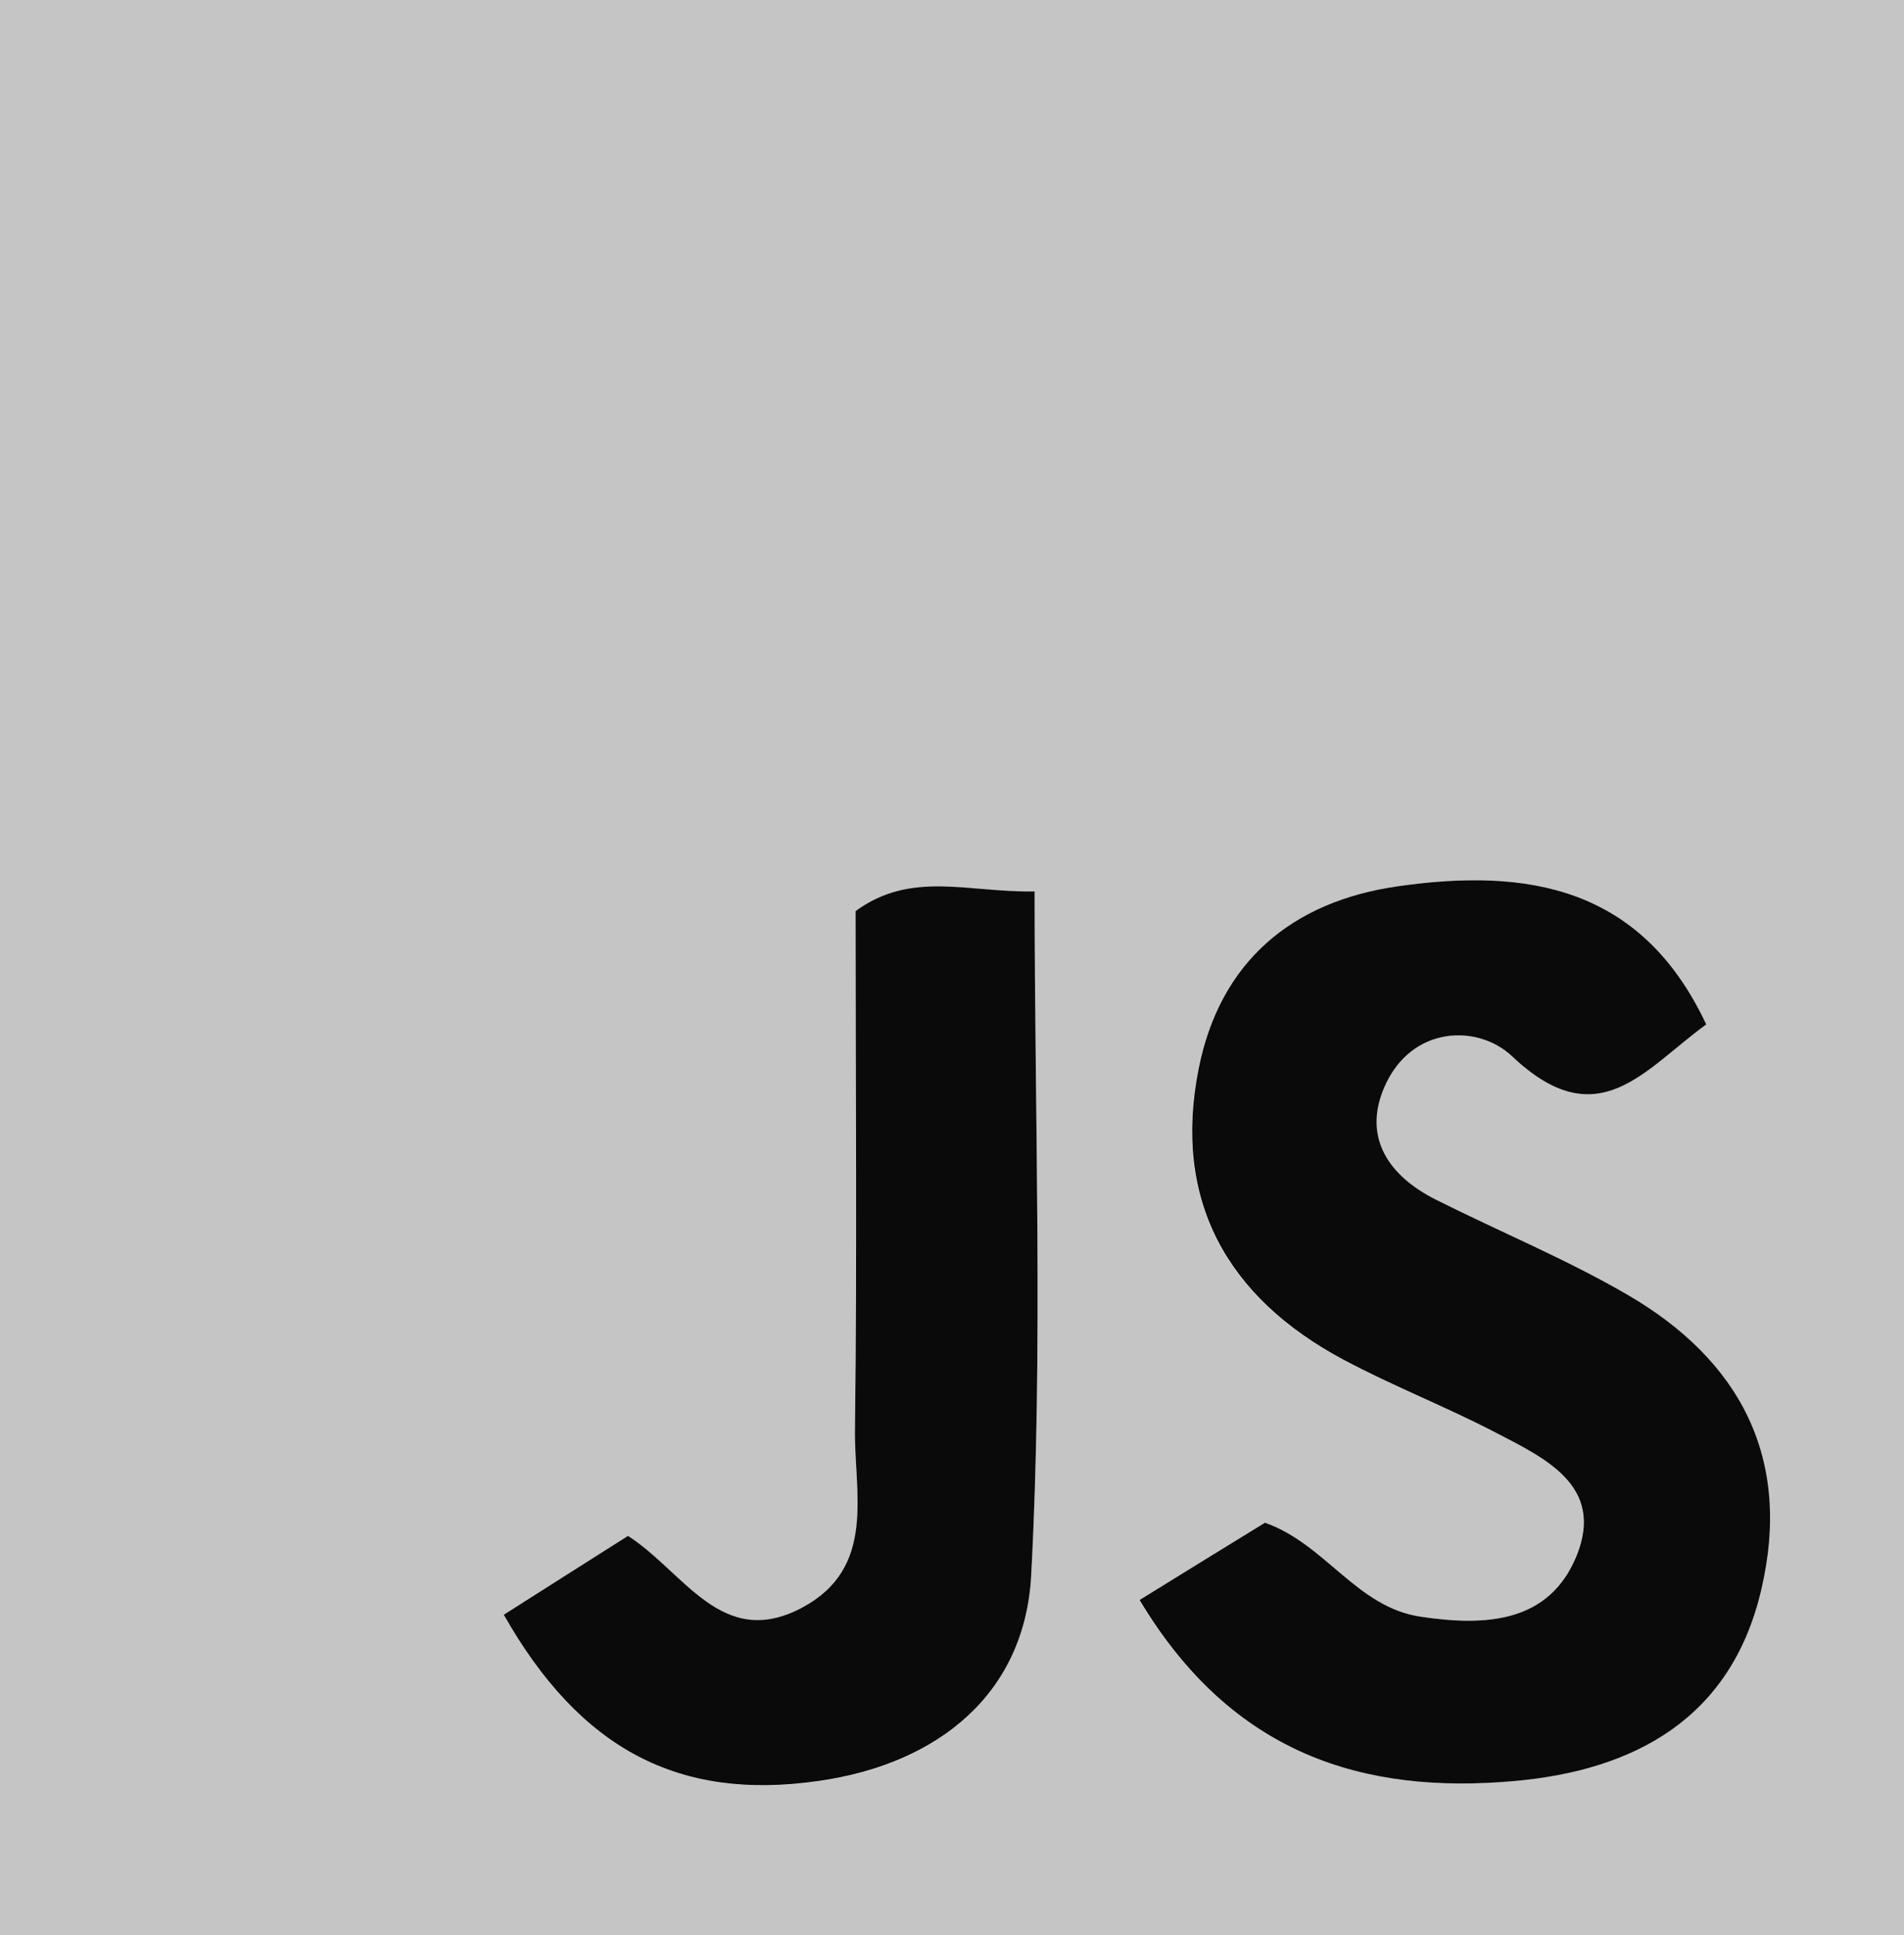
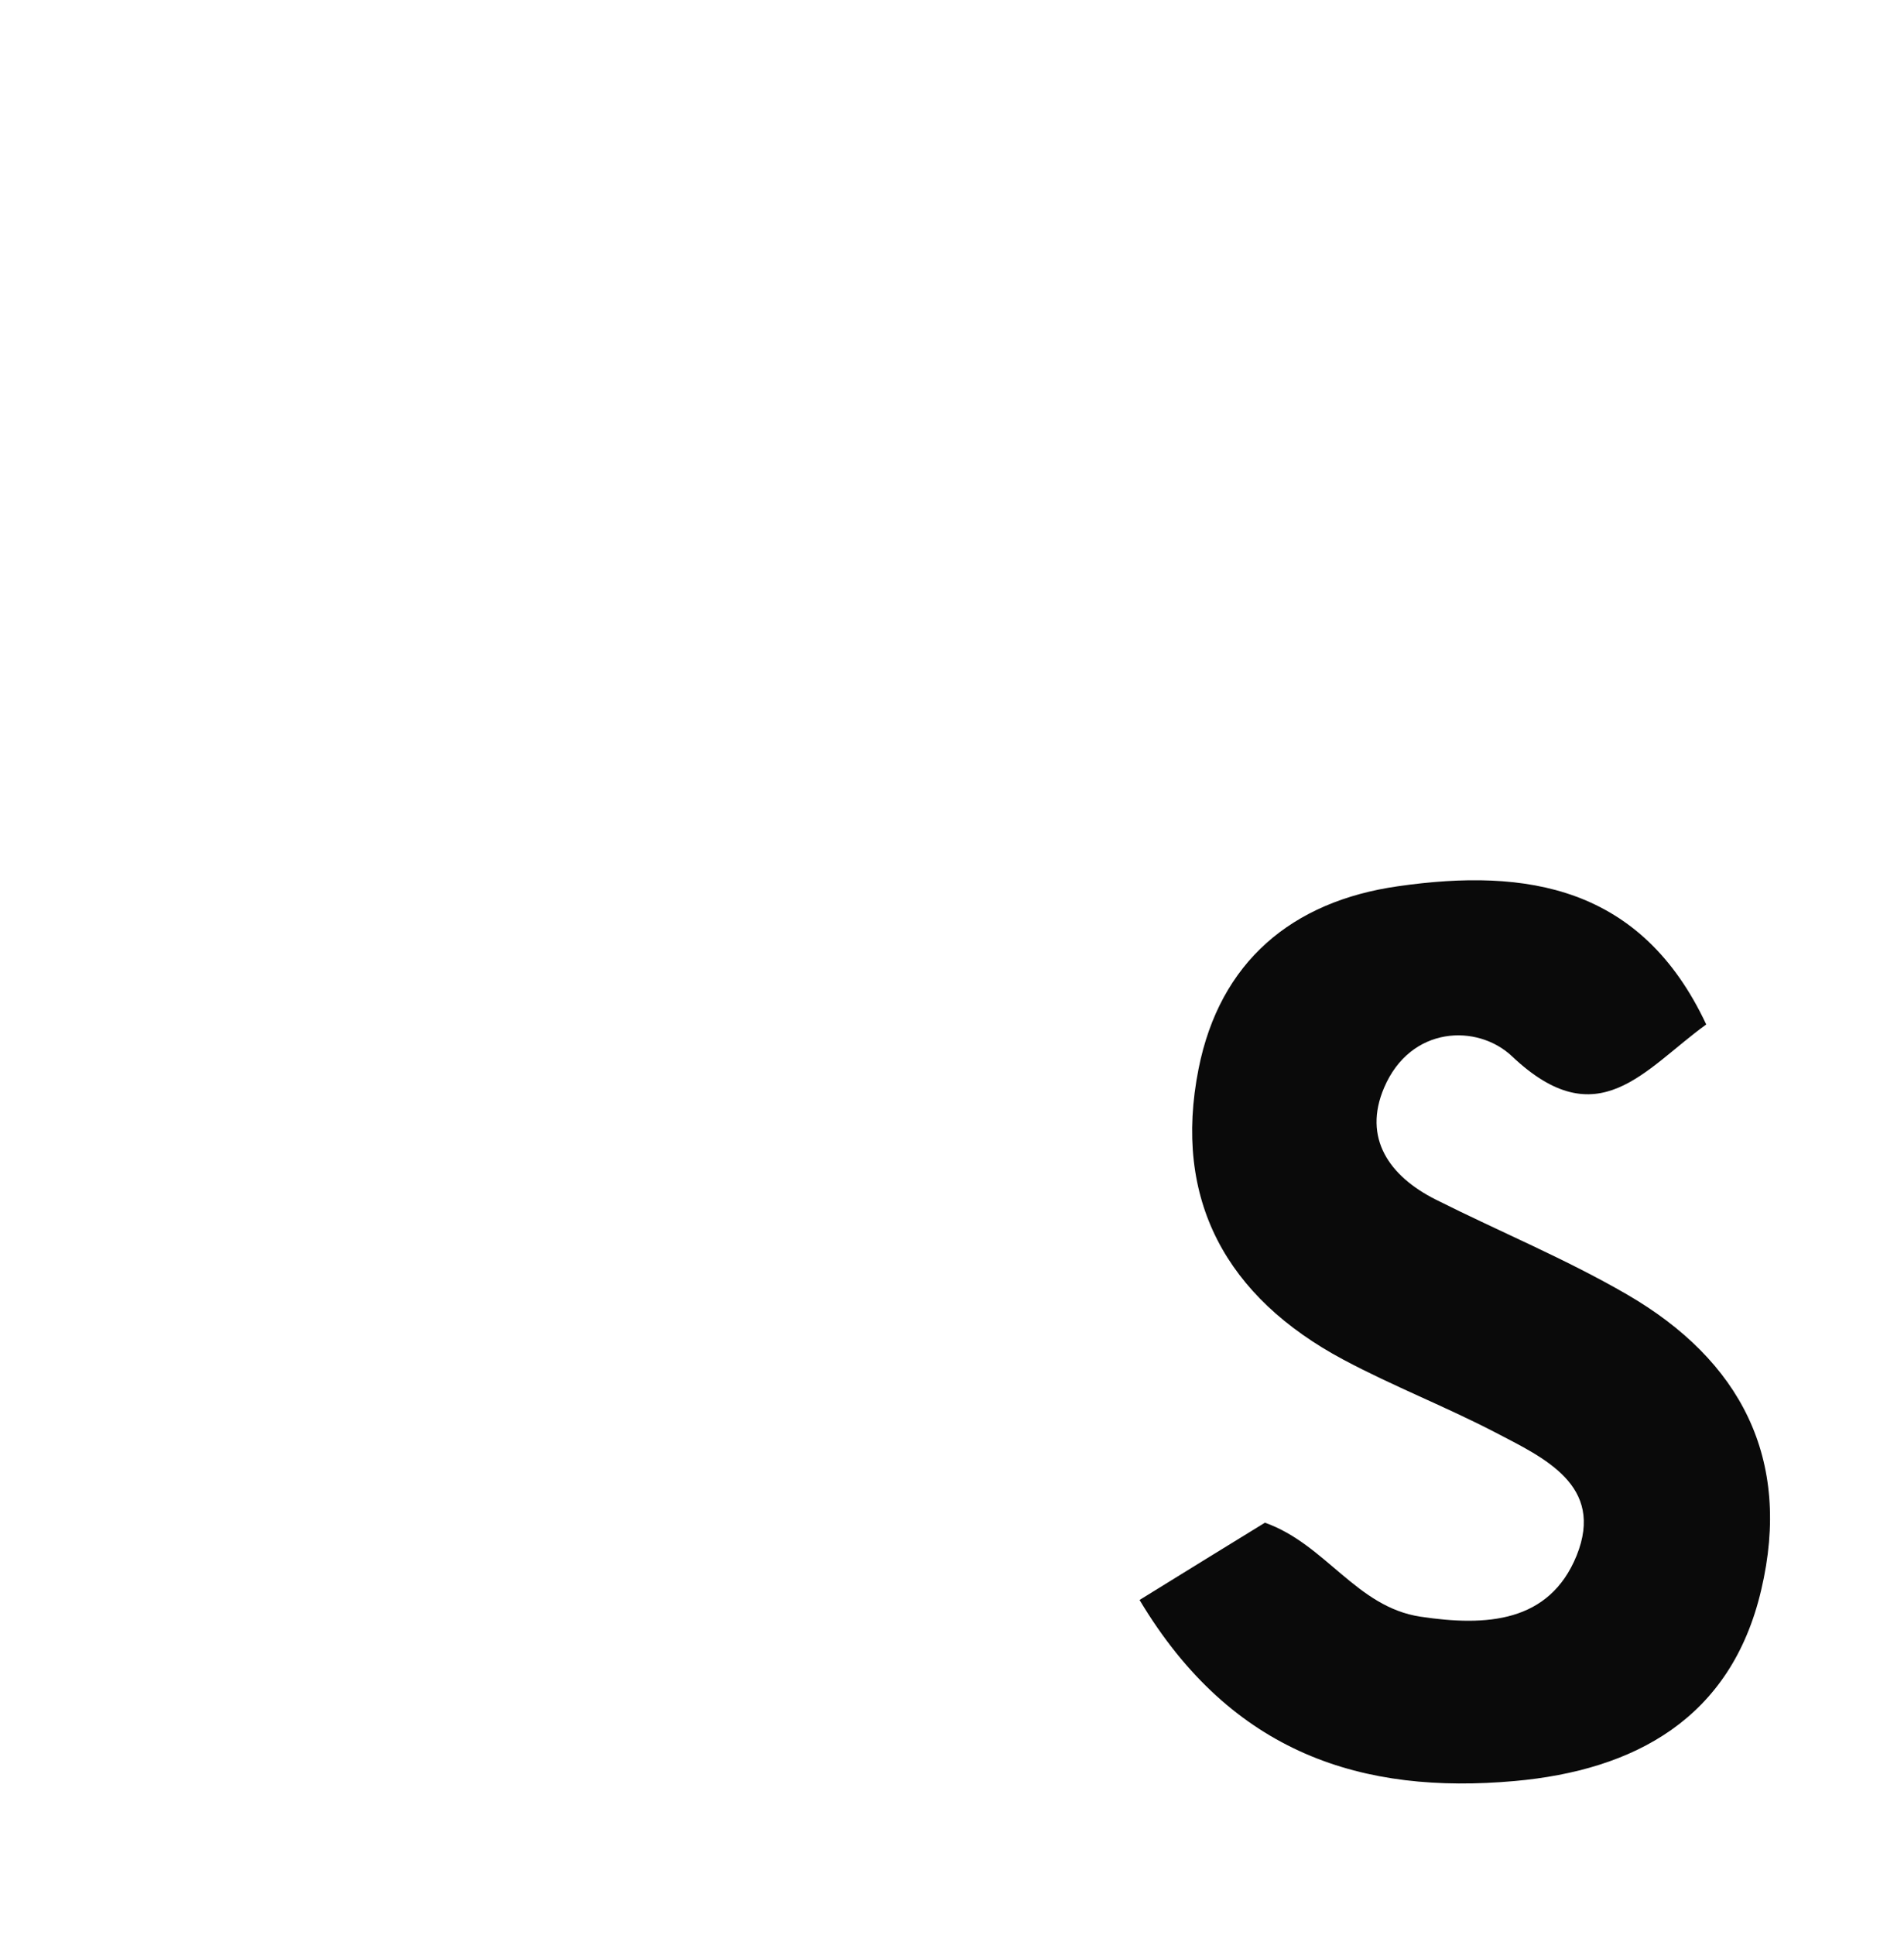
<svg xmlns="http://www.w3.org/2000/svg" width="62" height="63" viewBox="0 0 62 63" fill="none">
  <g clip-path="url(#clip0_3912_17609)">
-     <path d="M0 0C20.67 0 41.33 0 62 0C62 21 62 42 62 63C41.33 63 20.67 63 0 63C0 42 0 21 0 0ZM37.1 52.09C40.11 57.12 44.39 58.41 49.31 57.98C53.21 57.63 56.36 55.95 57.34 51.76C58.34 47.48 56.66 44.28 52.97 42.14C50.97 40.98 48.81 40.09 46.74 39.05C45.23 38.29 44.36 37.05 45.06 35.41C45.92 33.38 48.1 33.32 49.23 34.39C52.03 37.04 53.53 34.81 55.55 33.35C53.44 28.85 49.71 28.24 45.52 28.85C42.06 29.35 39.71 31.33 39.02 34.79C38.17 39.07 39.93 42.24 43.73 44.26C45.33 45.12 47.04 45.78 48.66 46.62C50.27 47.46 52.25 48.35 51.33 50.64C50.44 52.84 48.38 52.95 46.25 52.63C44.16 52.32 43.15 50.27 41.18 49.57C39.93 50.34 38.68 51.11 37.09 52.09H37.1ZM16.4 52.57C18.9 56.98 22.12 58.63 26.65 57.99C30.59 57.43 33.37 55.12 33.58 51.28C33.97 43.9 33.69 36.48 33.69 29.03C31.5 29.07 29.68 28.34 27.86 29.67C27.86 35.26 27.9 40.9 27.84 46.54C27.81 48.61 28.57 51.05 26.11 52.35C23.5 53.73 22.3 51.19 20.45 50.01C19.11 50.86 17.75 51.72 16.4 52.58V52.57Z" fill="#C5C5C5" />
    <path d="M37.1 52.09C38.69 51.11 39.93 50.34 41.19 49.57C43.17 50.27 44.17 52.32 46.26 52.63C48.39 52.95 50.45 52.83 51.34 50.64C52.26 48.35 50.28 47.46 48.67 46.62C47.05 45.78 45.35 45.12 43.74 44.26C39.94 42.23 38.18 39.06 39.03 34.79C39.72 31.32 42.06 29.34 45.53 28.85C49.72 28.25 53.45 28.85 55.56 33.35C53.54 34.81 52.04 37.04 49.24 34.39C48.11 33.32 45.93 33.39 45.07 35.41C44.37 37.05 45.24 38.29 46.75 39.05C48.82 40.09 50.98 40.98 52.98 42.14C56.67 44.28 58.36 47.48 57.35 51.76C56.37 55.95 53.22 57.63 49.32 57.98C44.4 58.42 40.12 57.12 37.11 52.09H37.1Z" fill="#0A0A0A" />
-     <path d="M16.4 52.57C17.75 51.71 19.11 50.85 20.45 50C22.3 51.19 23.5 53.72 26.11 52.34C28.56 51.04 27.81 48.6 27.84 46.53C27.91 40.89 27.86 35.25 27.86 29.66C29.68 28.33 31.51 29.06 33.69 29.02C33.69 36.47 33.97 43.89 33.58 51.27C33.38 55.11 30.59 57.42 26.65 57.98C22.12 58.63 18.9 56.97 16.4 52.56V52.57Z" fill="#0A0A0A" />
  </g>
  <defs>
    <clipPath id="clip0_3912_17609">
      <rect width="62" height="63" fill="white" />
    </clipPath>
  </defs>
</svg>